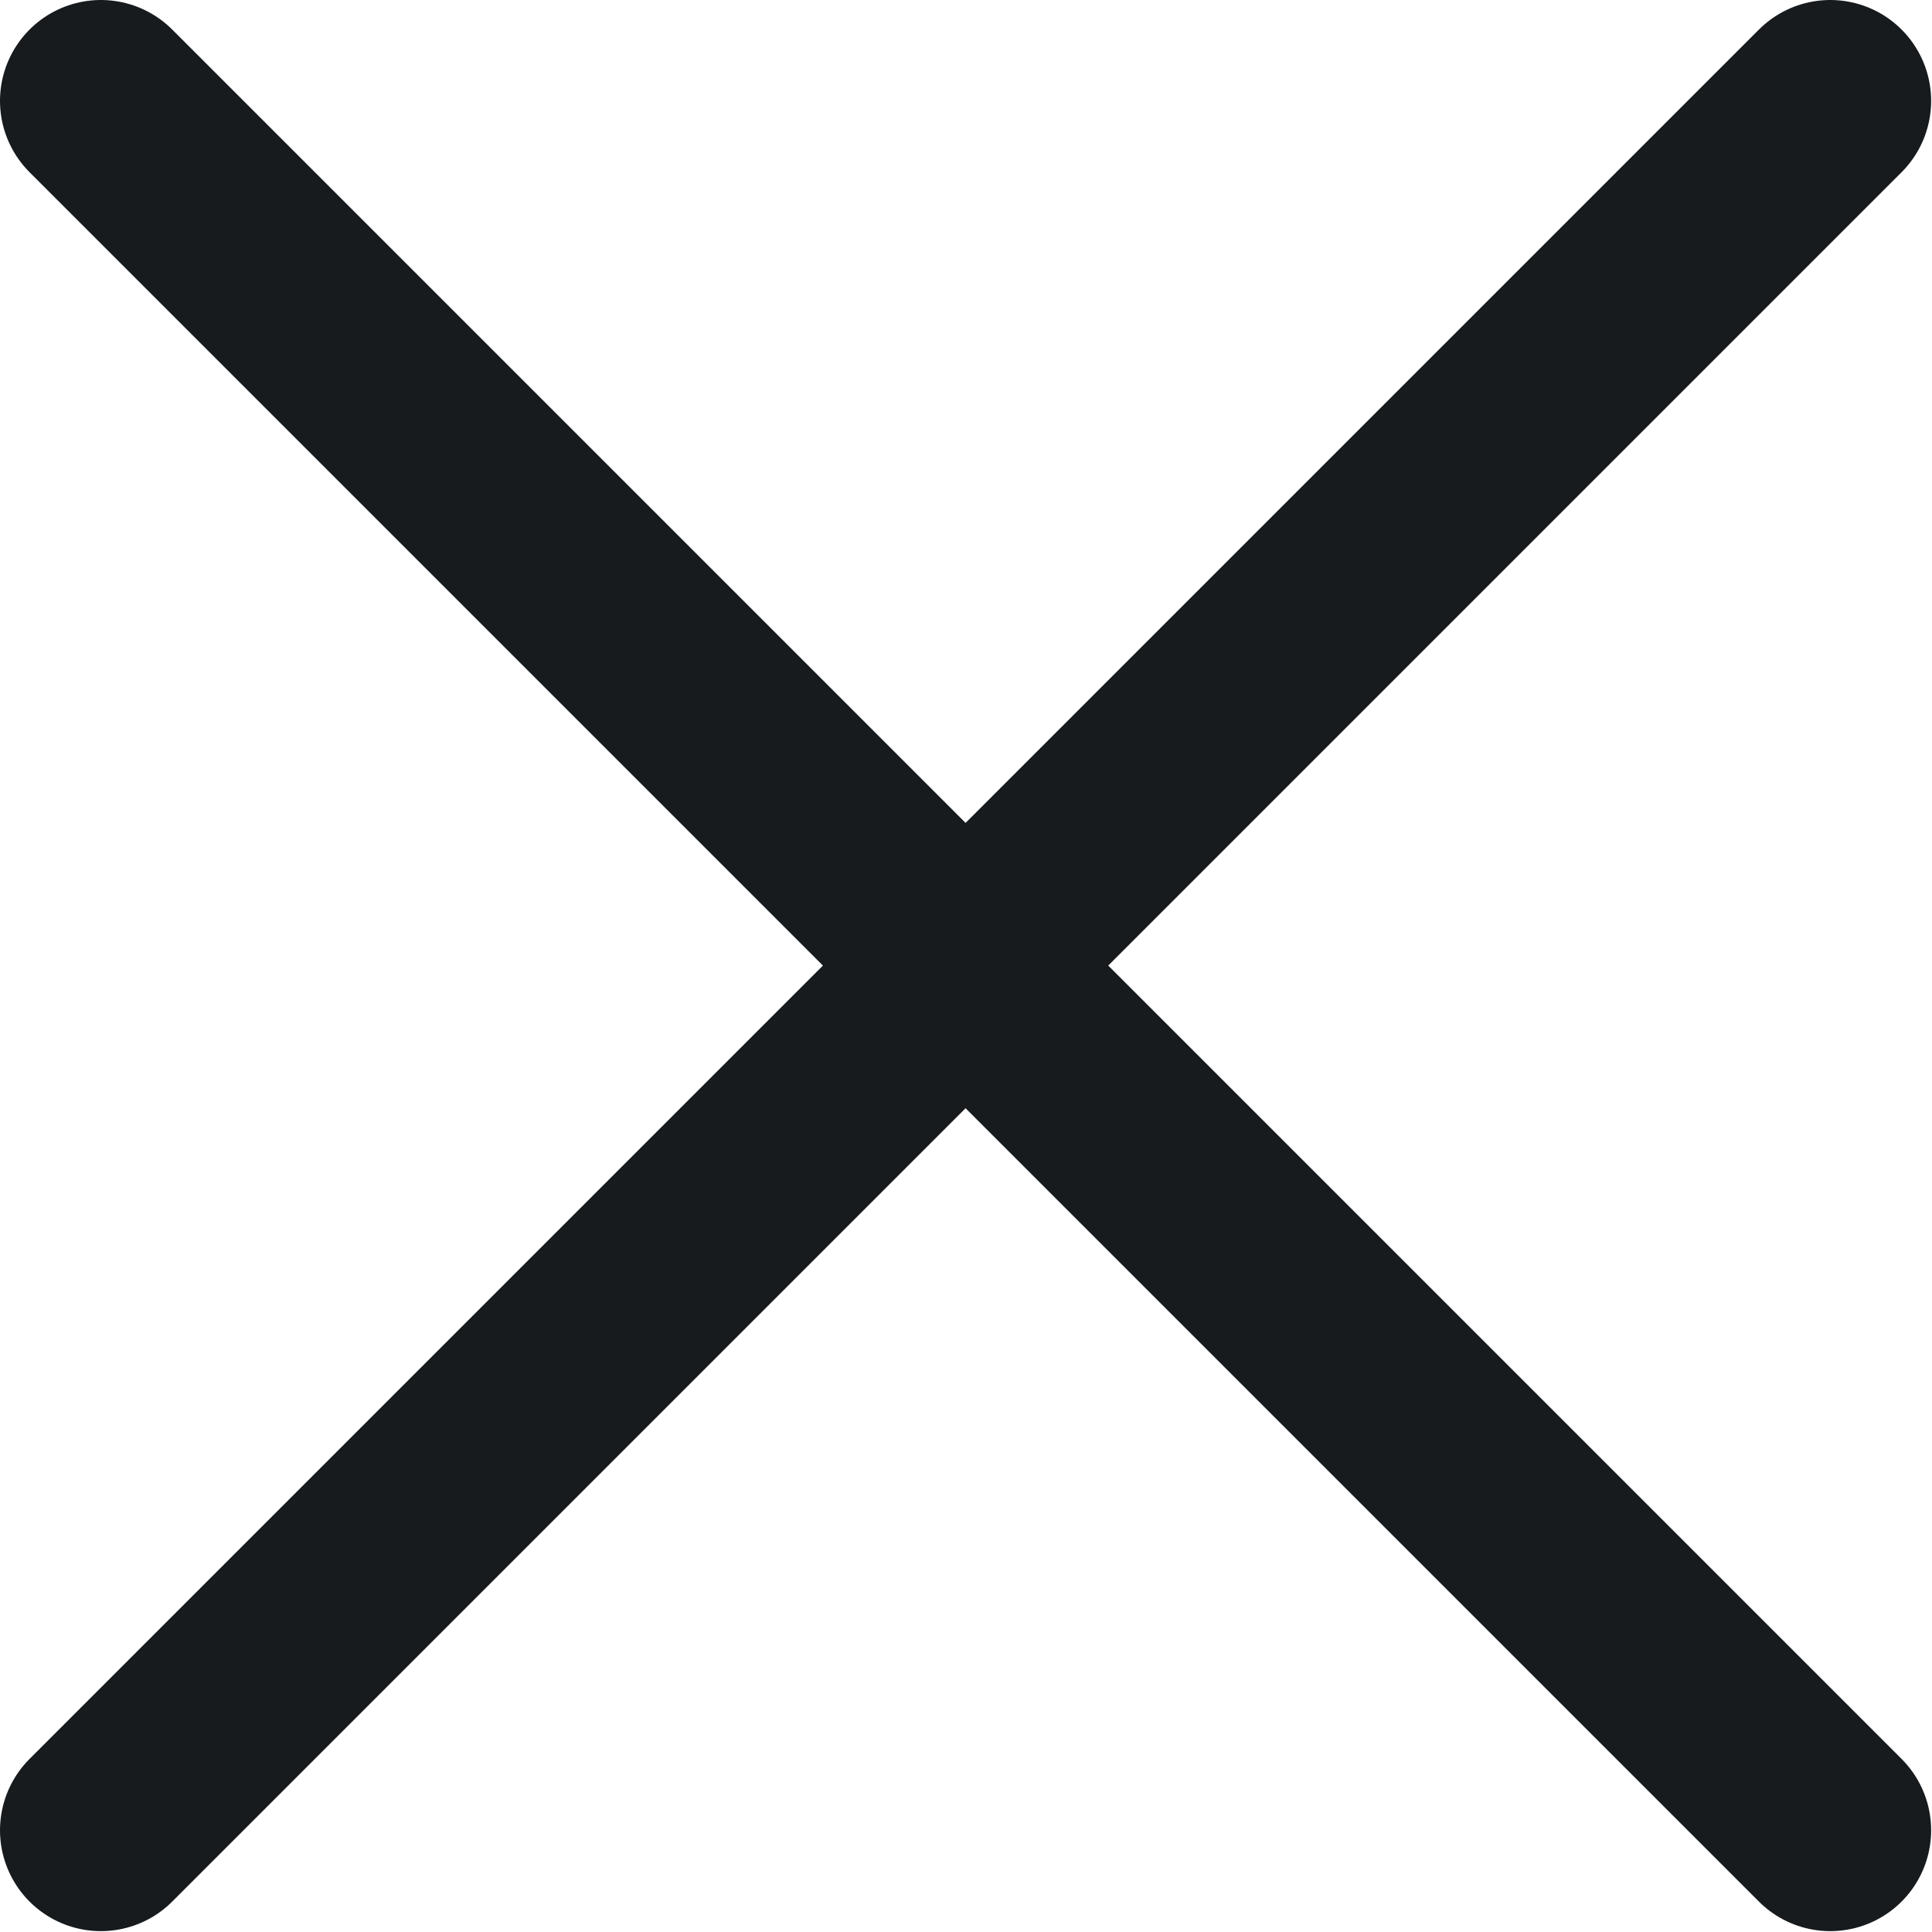
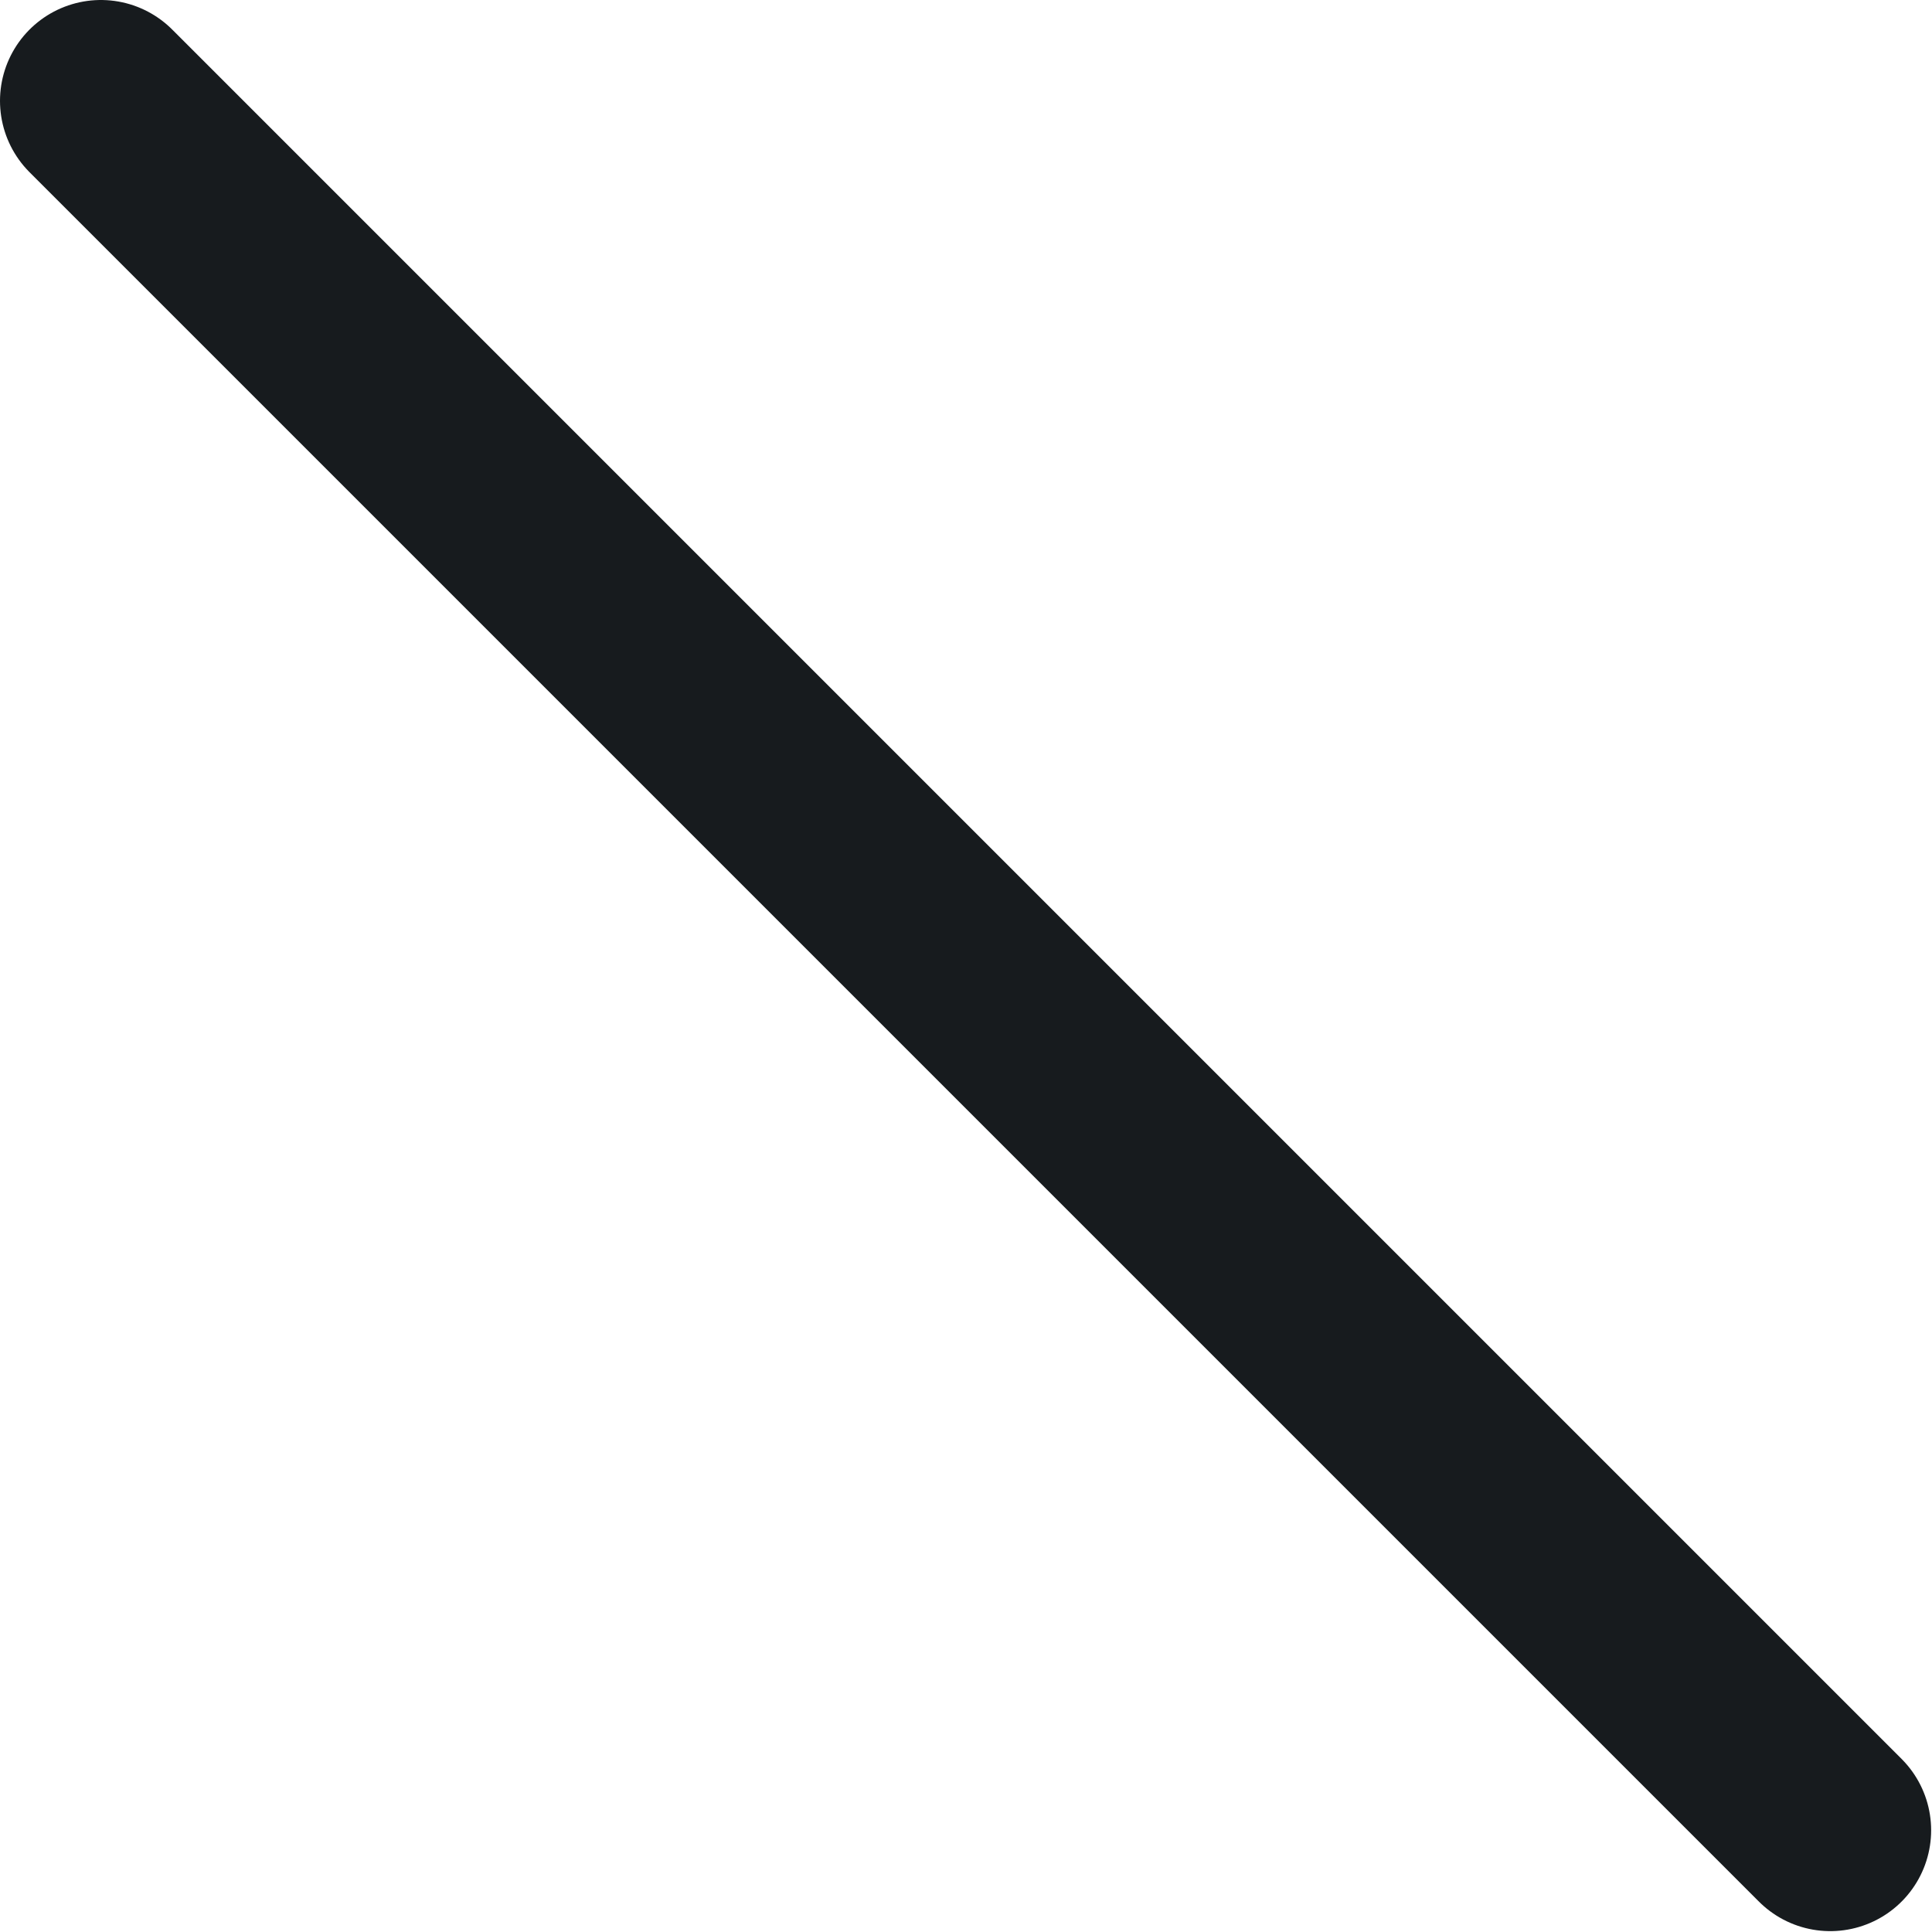
<svg xmlns="http://www.w3.org/2000/svg" width="13.406" height="13.406" viewBox="0 0 13.406 13.406" fill="none">
  <desc>
			Created with Pixso.
	</desc>
  <defs />
-   <path id="Vector" d="M0.7 0.7L12.7 12.7M0.7 12.7L12.7 0.7" stroke="#171B1E" stroke-opacity="1" stroke-width="1.4" stroke-linejoin="round" stroke-linecap="round" />
+   <path id="Vector" d="M0.7 0.7L12.7 12.7M0.7 12.7" stroke="#171B1E" stroke-opacity="1" stroke-width="1.4" stroke-linejoin="round" stroke-linecap="round" />
</svg>